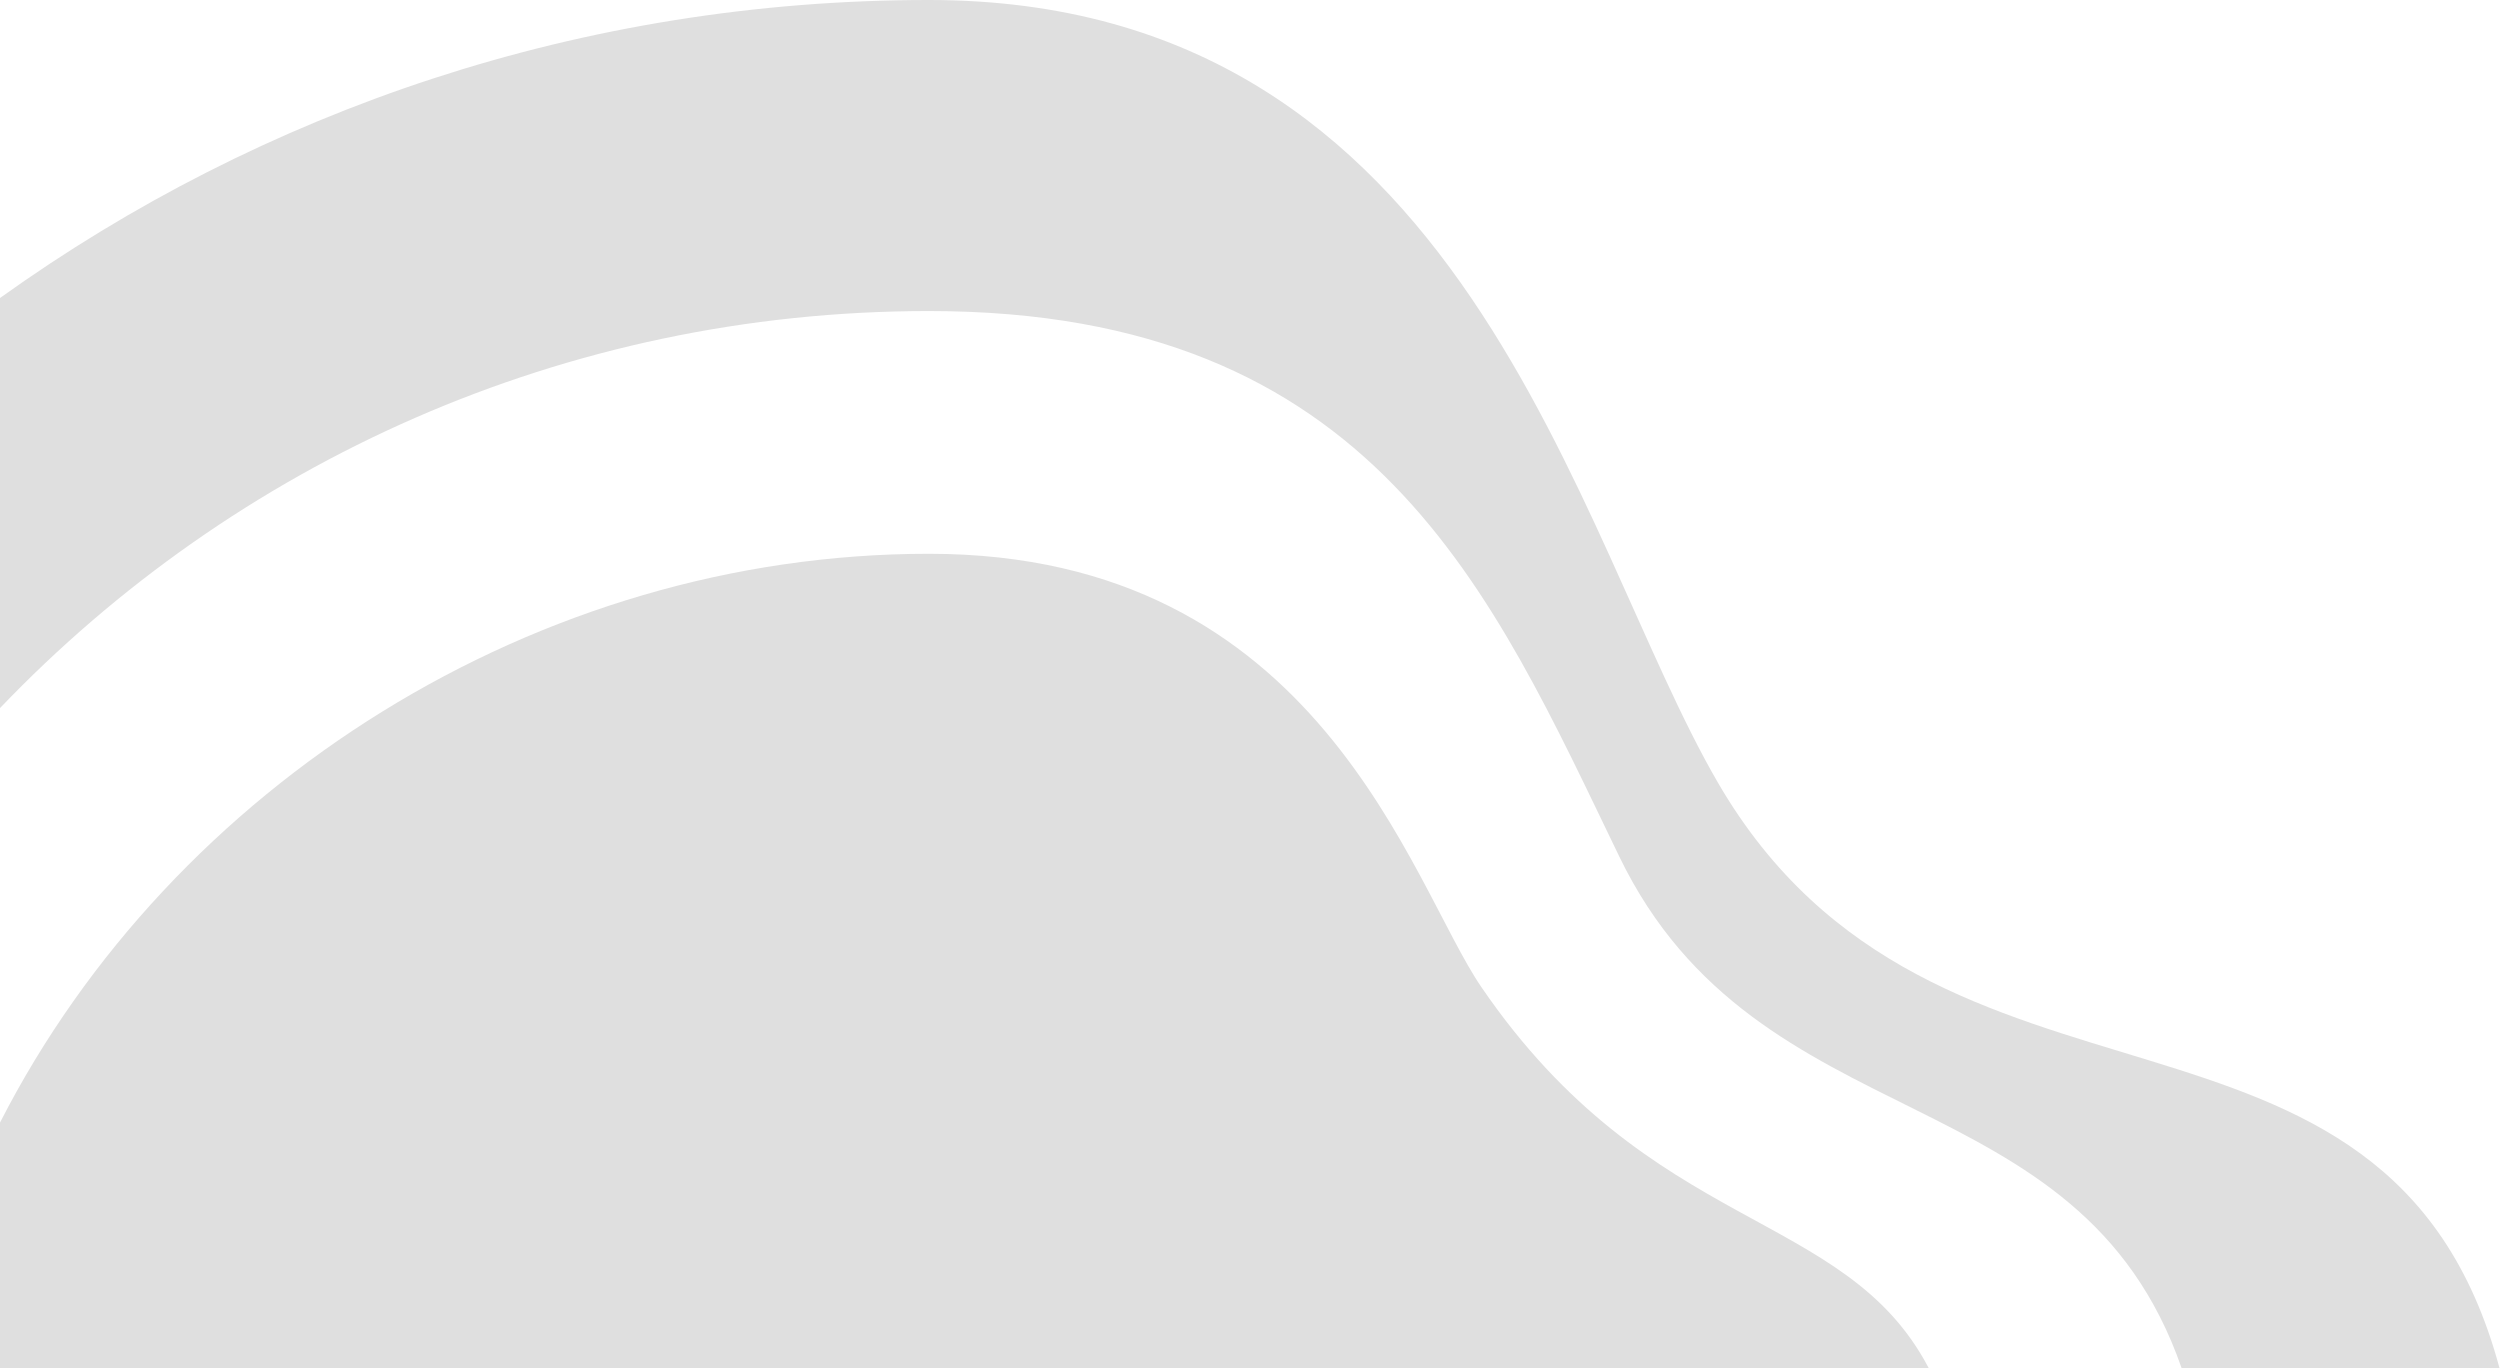
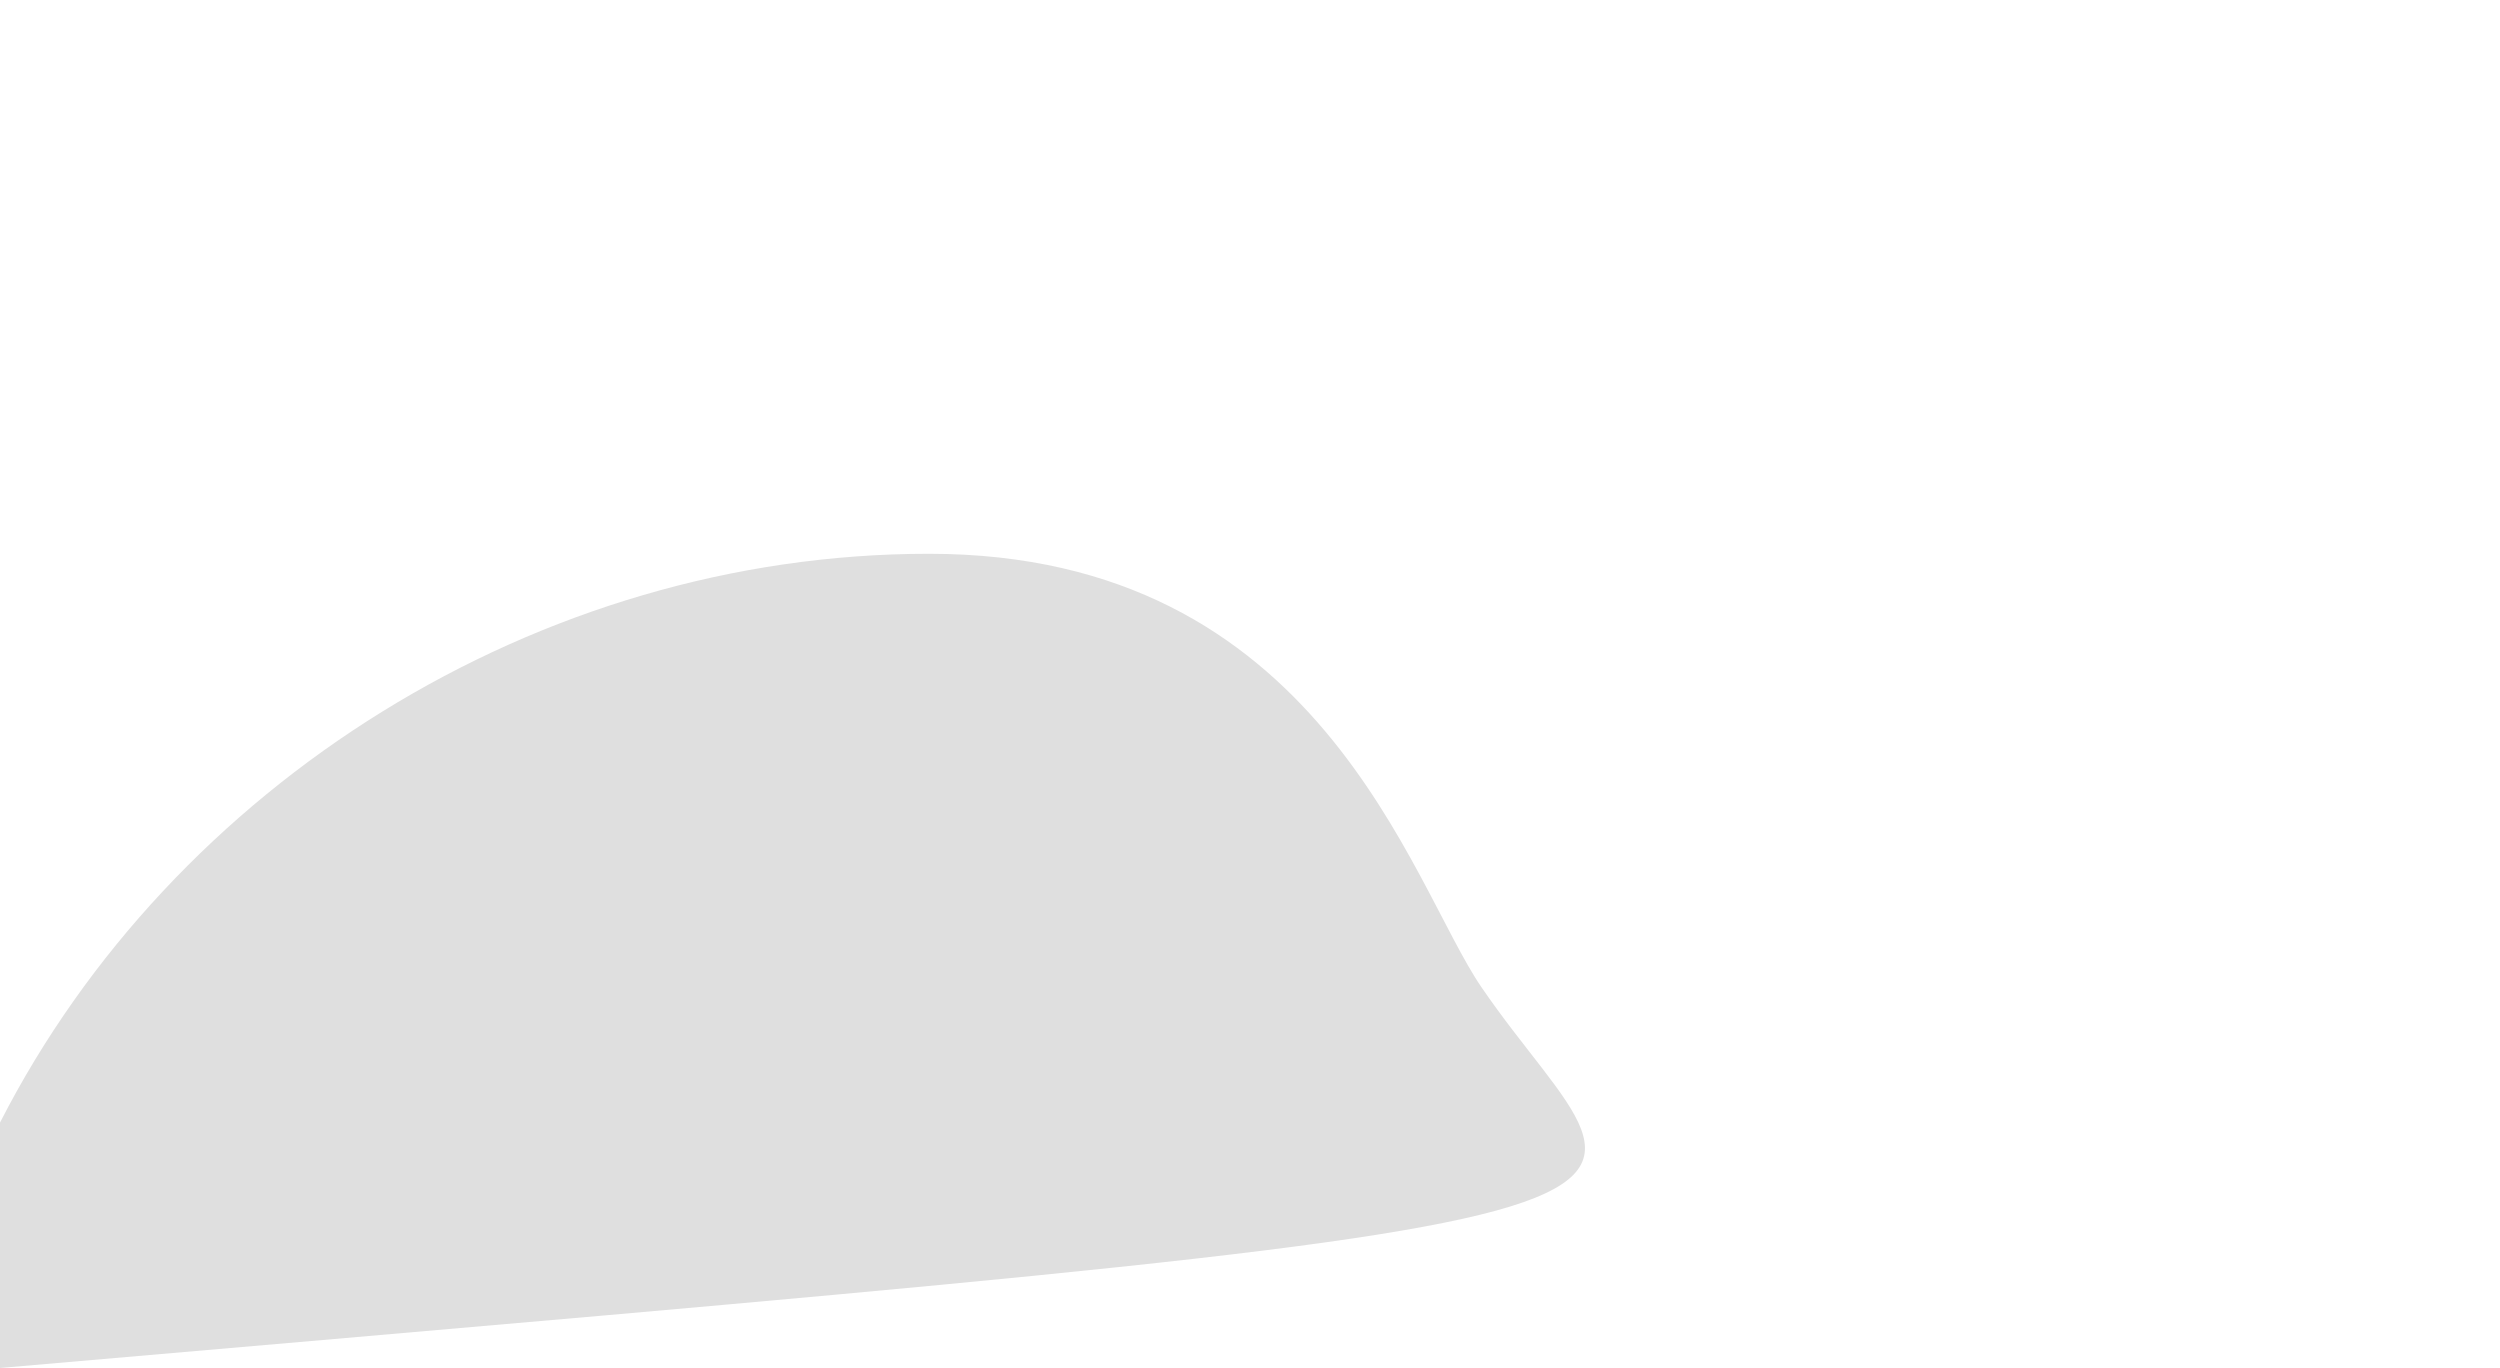
<svg xmlns="http://www.w3.org/2000/svg" width="1403" height="768" viewBox="0 0 1403 768" fill="none">
-   <path d="M521.31 174.56C771.63 174.56 837.19 332.89 908.77 480.75C986.84 642.02 1166.49 601.45 1224.29 767.71H1402.7C1339.78 534.15 1086.89 650.2 964.2 439.4C882.98 299.82 823.83 0 521.31 0C326.84 0 146.86 61.98 0 167.24V397.38C131.31 260.08 316.32 174.56 521.31 174.56Z" fill="#DFDFDF" />
-   <path d="M831.38 554.01C791.18 495.24 741.04 310.78 521.31 310.78C301.58 310.78 96.82 440.51 0 630.01V767.71H1082.36C1035.19 677.82 926.68 693.32 831.38 554.01Z" fill="#DFDFDF" />
+   <path d="M831.38 554.01C791.18 495.24 741.04 310.78 521.31 310.78C301.58 310.78 96.82 440.51 0 630.01V767.71C1035.19 677.82 926.68 693.32 831.38 554.01Z" fill="#DFDFDF" />
</svg>